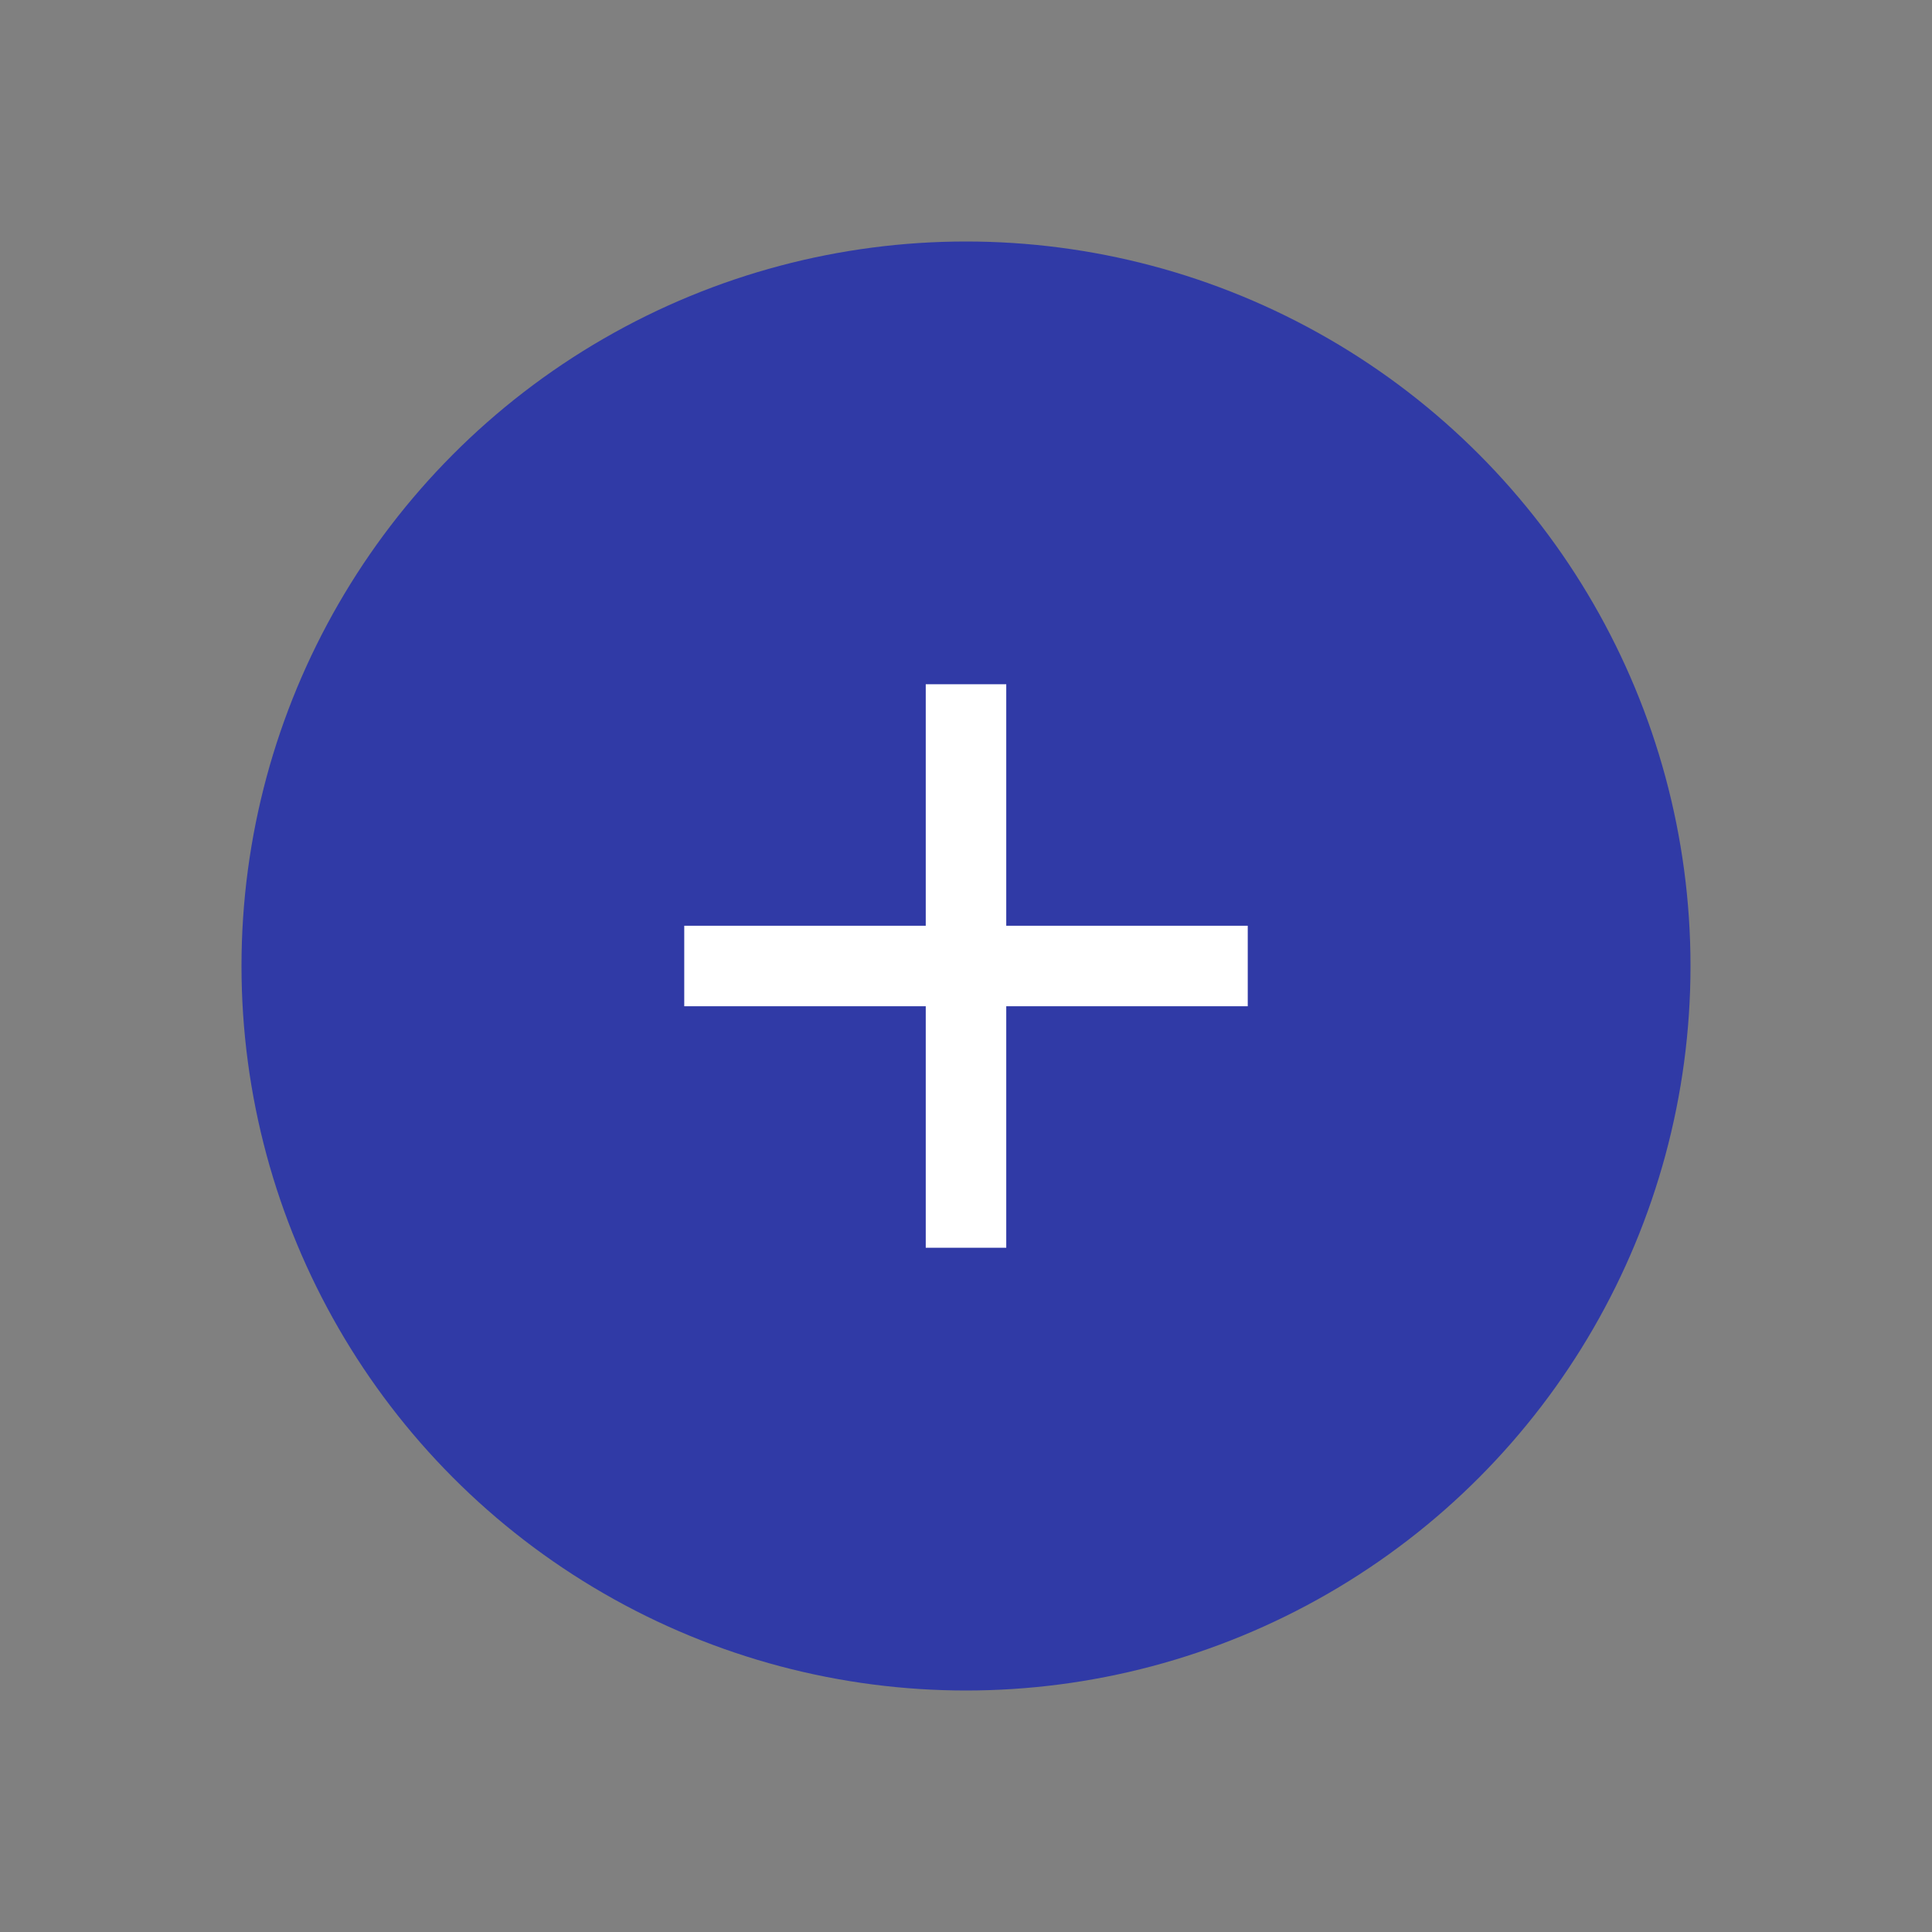
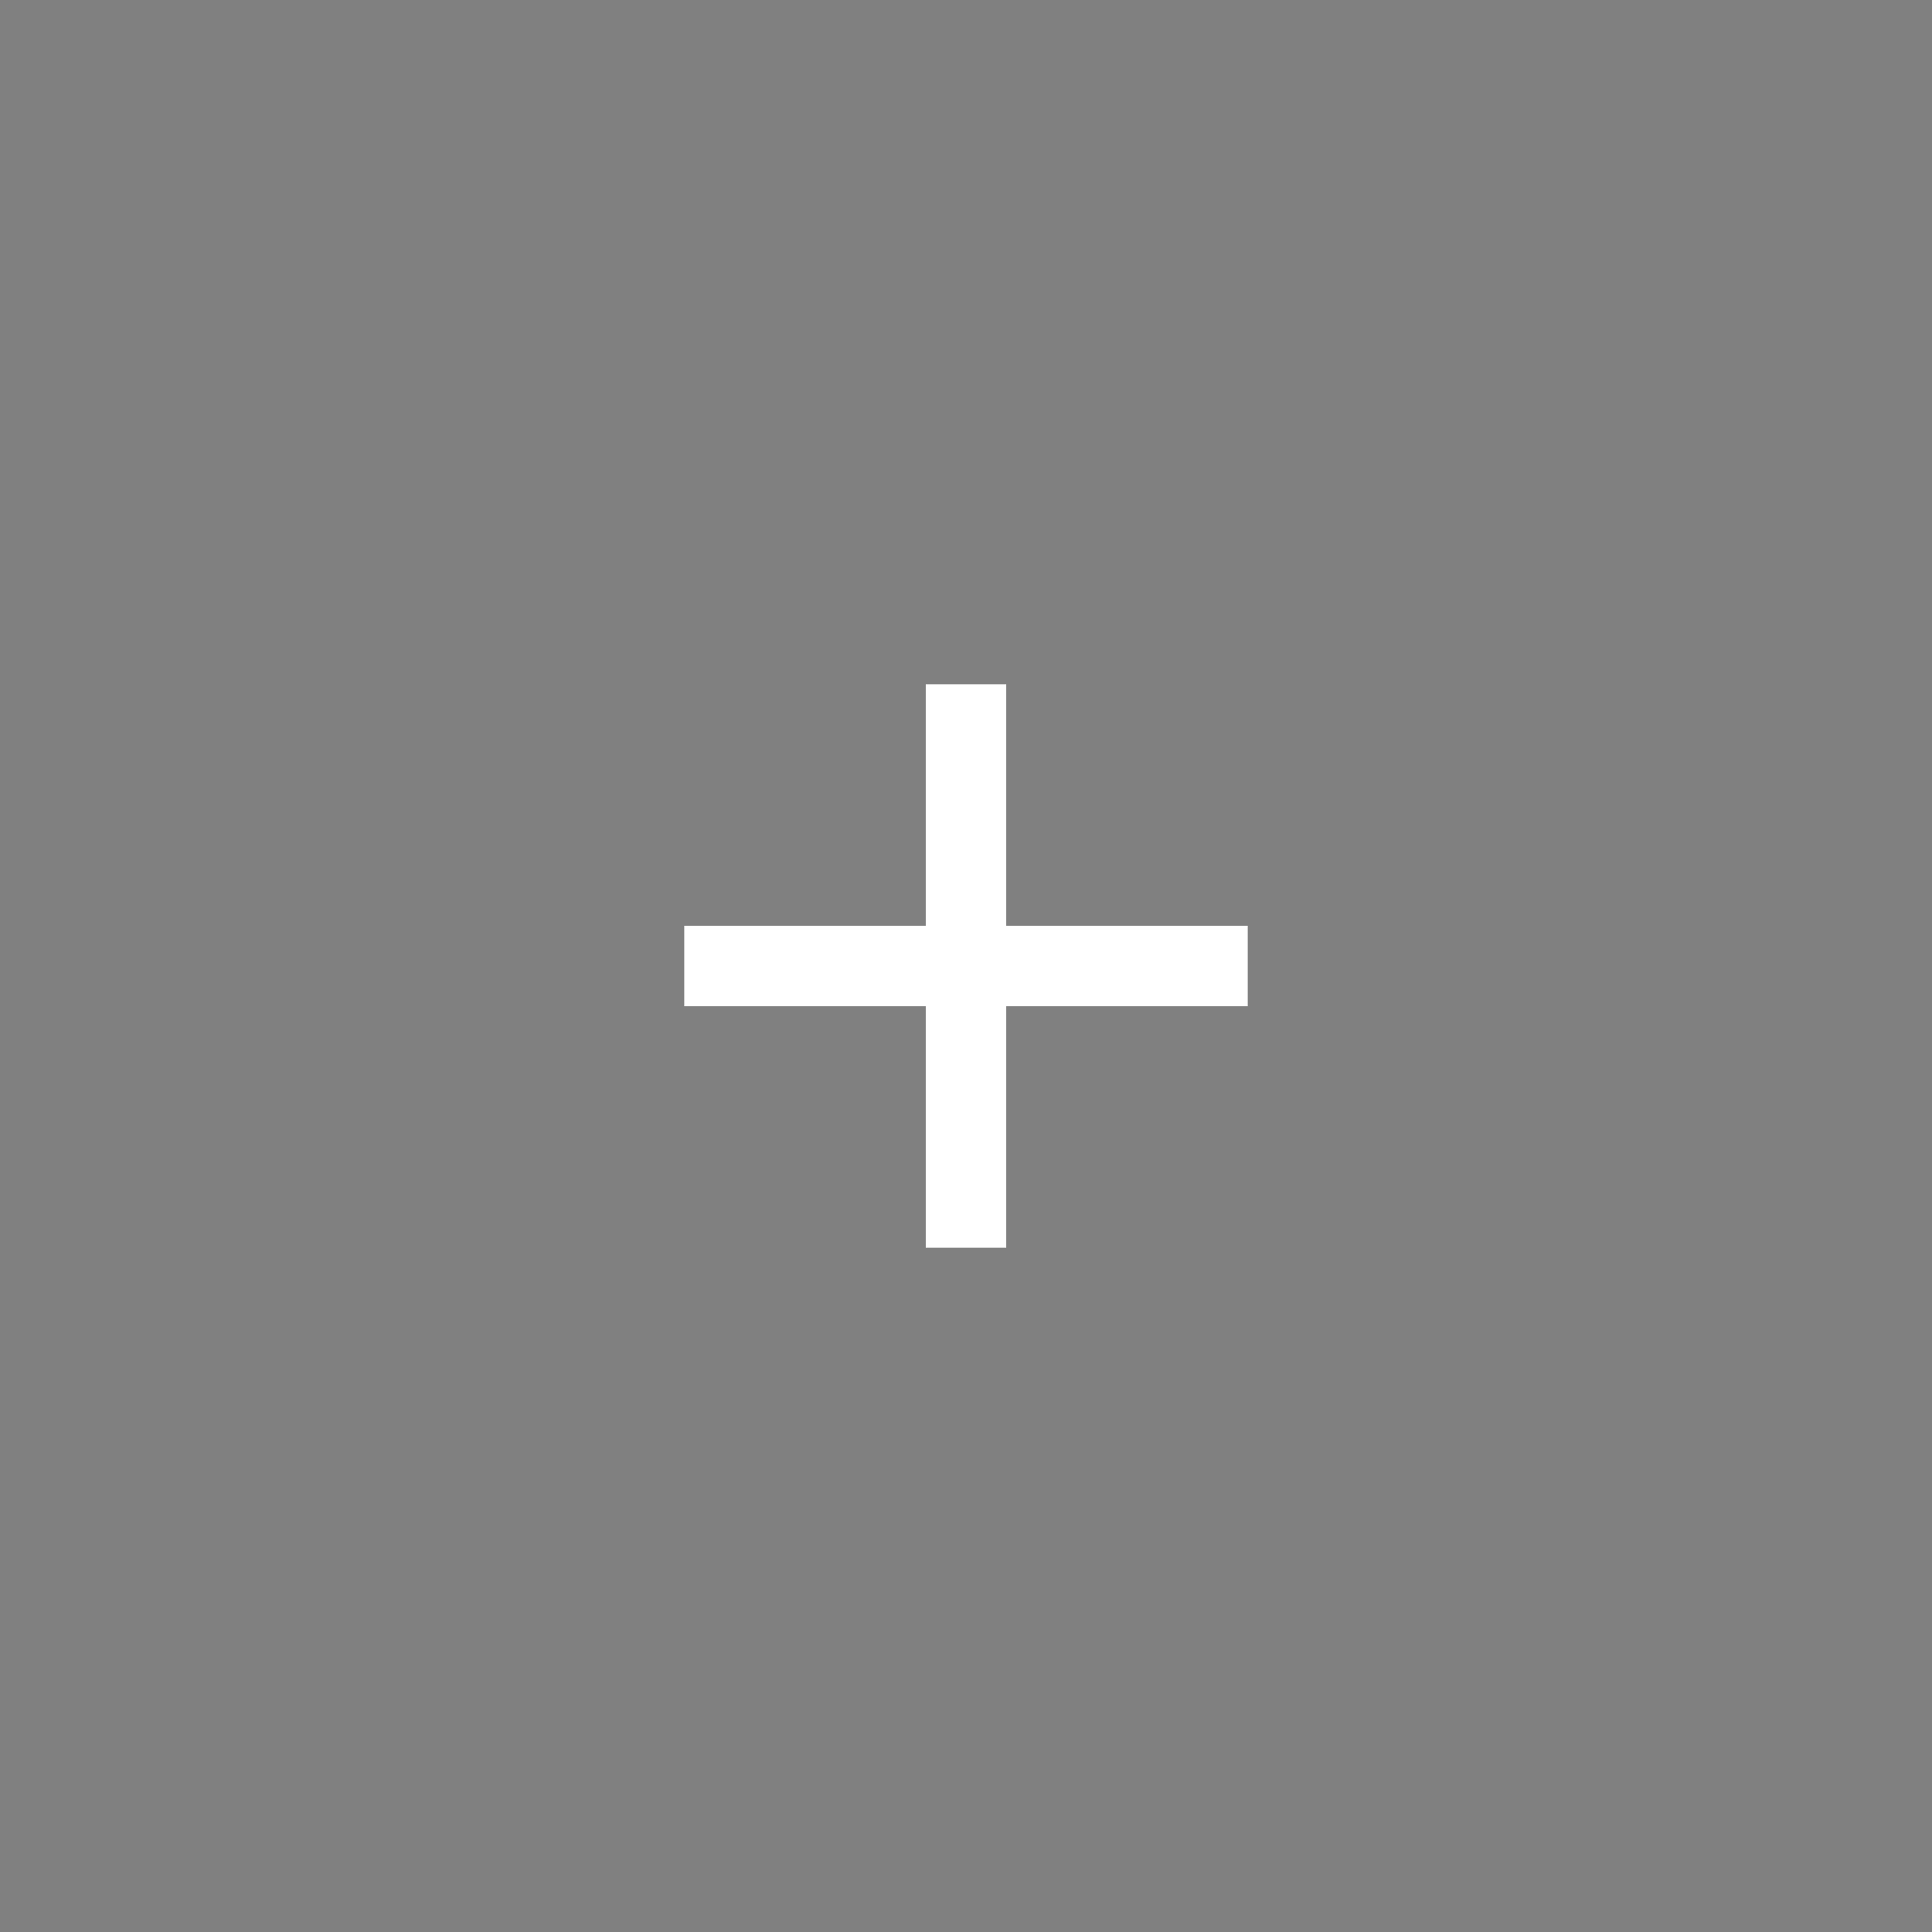
<svg xmlns="http://www.w3.org/2000/svg" width="48" height="48" version="1.1" viewBox="0 0 48 48">
  <rect x="0" y="0" width="48" height="48" fill="#808080" stroke="none" />
-   <circle cx="24" cy="24" r="18" fill="#303aa6" />
  <path d="m31 25h-6v6h-2v-6h-6v-2h6v-6h2v6h6z" fill="#fff" />
</svg>